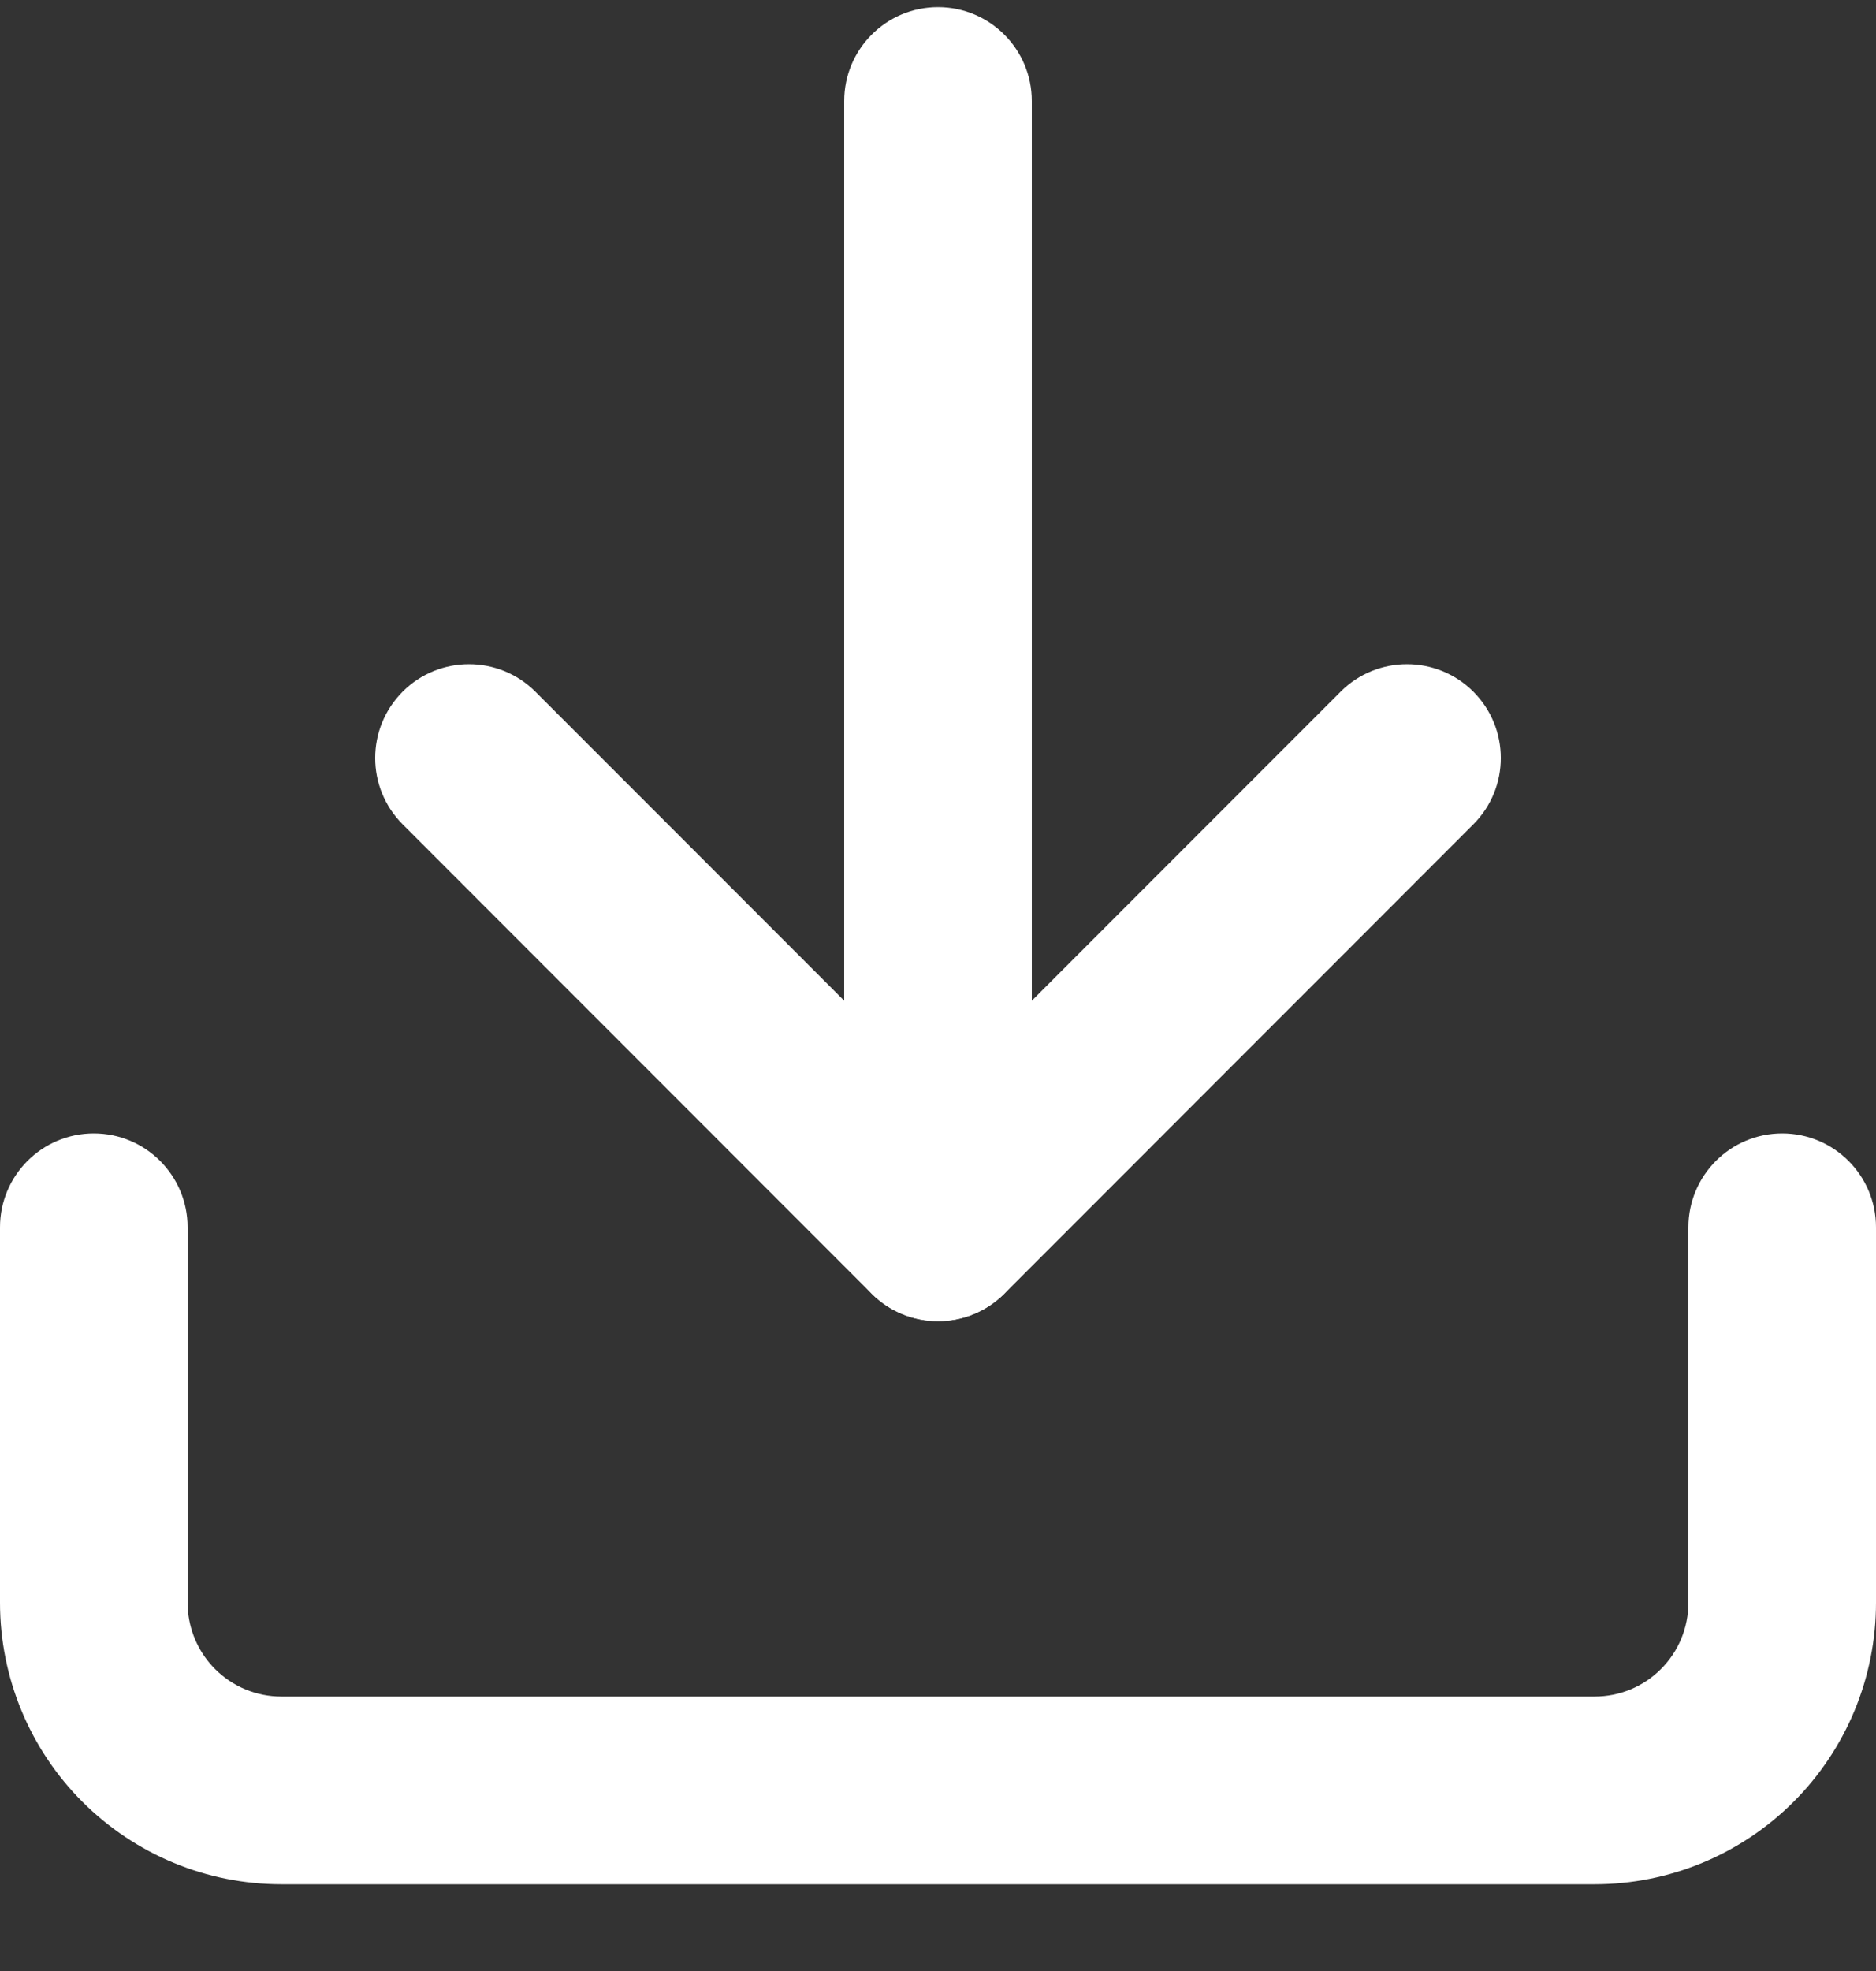
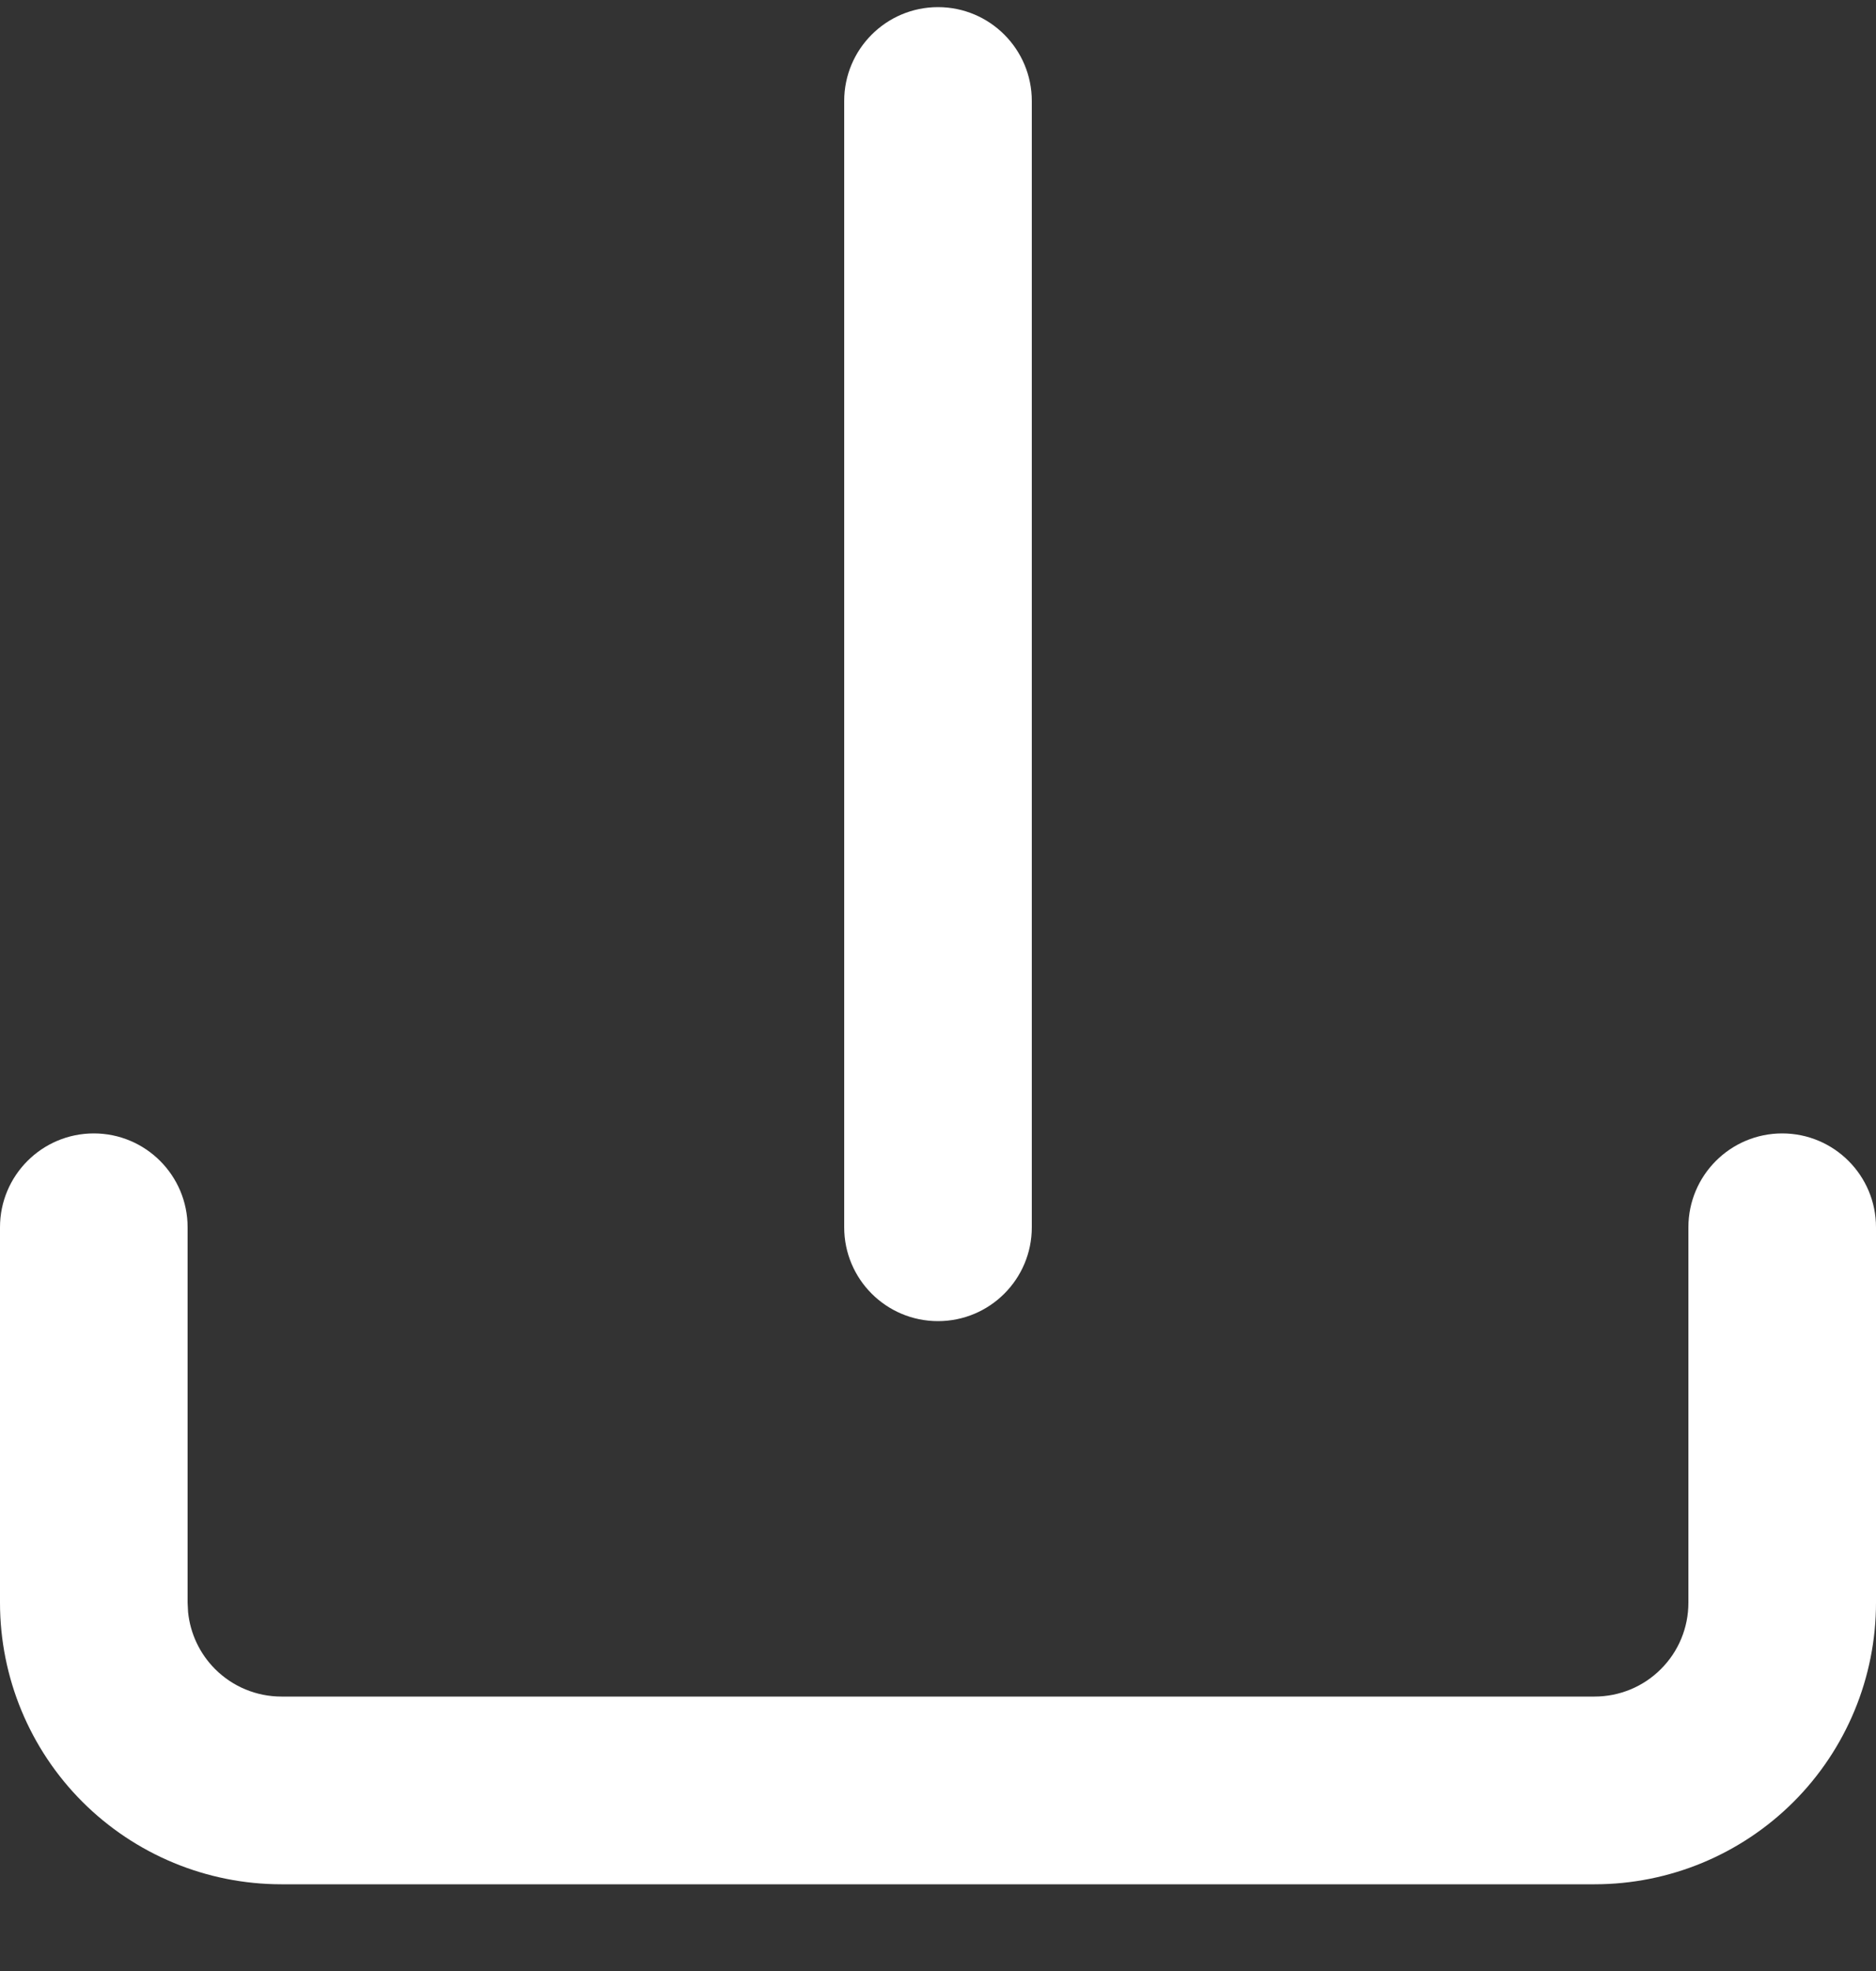
<svg xmlns="http://www.w3.org/2000/svg" width="20" height="21" viewBox="0 0 20 21" fill="none">
  <rect x="0" y="0" width="20" height="21" fill="#333333" stroke="none" />
  <path d="M0 17.076V13.076C0 12.524 0.448 12.076 1 12.076C1.552 12.076 2 12.524 2 13.076V17.076L2.005 17.175C2.028 17.404 2.129 17.619 2.293 17.783C2.481 17.971 2.735 18.076 3 18.076H17C17.265 18.076 17.52 17.971 17.707 17.783C17.895 17.596 18 17.342 18 17.076V13.076C18 12.524 18.448 12.076 19 12.076C19.552 12.076 20 12.524 20 13.076V17.076C20 17.872 19.684 18.635 19.121 19.198C18.558 19.76 17.796 20.076 17 20.076H3C2.204 20.076 1.442 19.76 0.879 19.198C0.316 18.635 0 17.872 0 17.076Z" fill="white" />
-   <path d="M14.293 7.369C14.683 6.979 15.316 6.979 15.707 7.369C16.098 7.76 16.098 8.393 15.707 8.783L10.707 13.784C10.316 14.174 9.683 14.174 9.293 13.784L4.293 8.783C3.902 8.393 3.902 7.76 4.293 7.369C4.683 6.979 5.316 6.979 5.707 7.369L10 11.662L14.293 7.369Z" fill="white" />
  <path d="M9 13.076V1.076C9 0.524 9.448 0.076 10 0.076C10.552 0.076 11 0.524 11 1.076V13.076C11 13.629 10.552 14.076 10 14.076C9.448 14.076 9 13.629 9 13.076Z" fill="white" />
</svg>